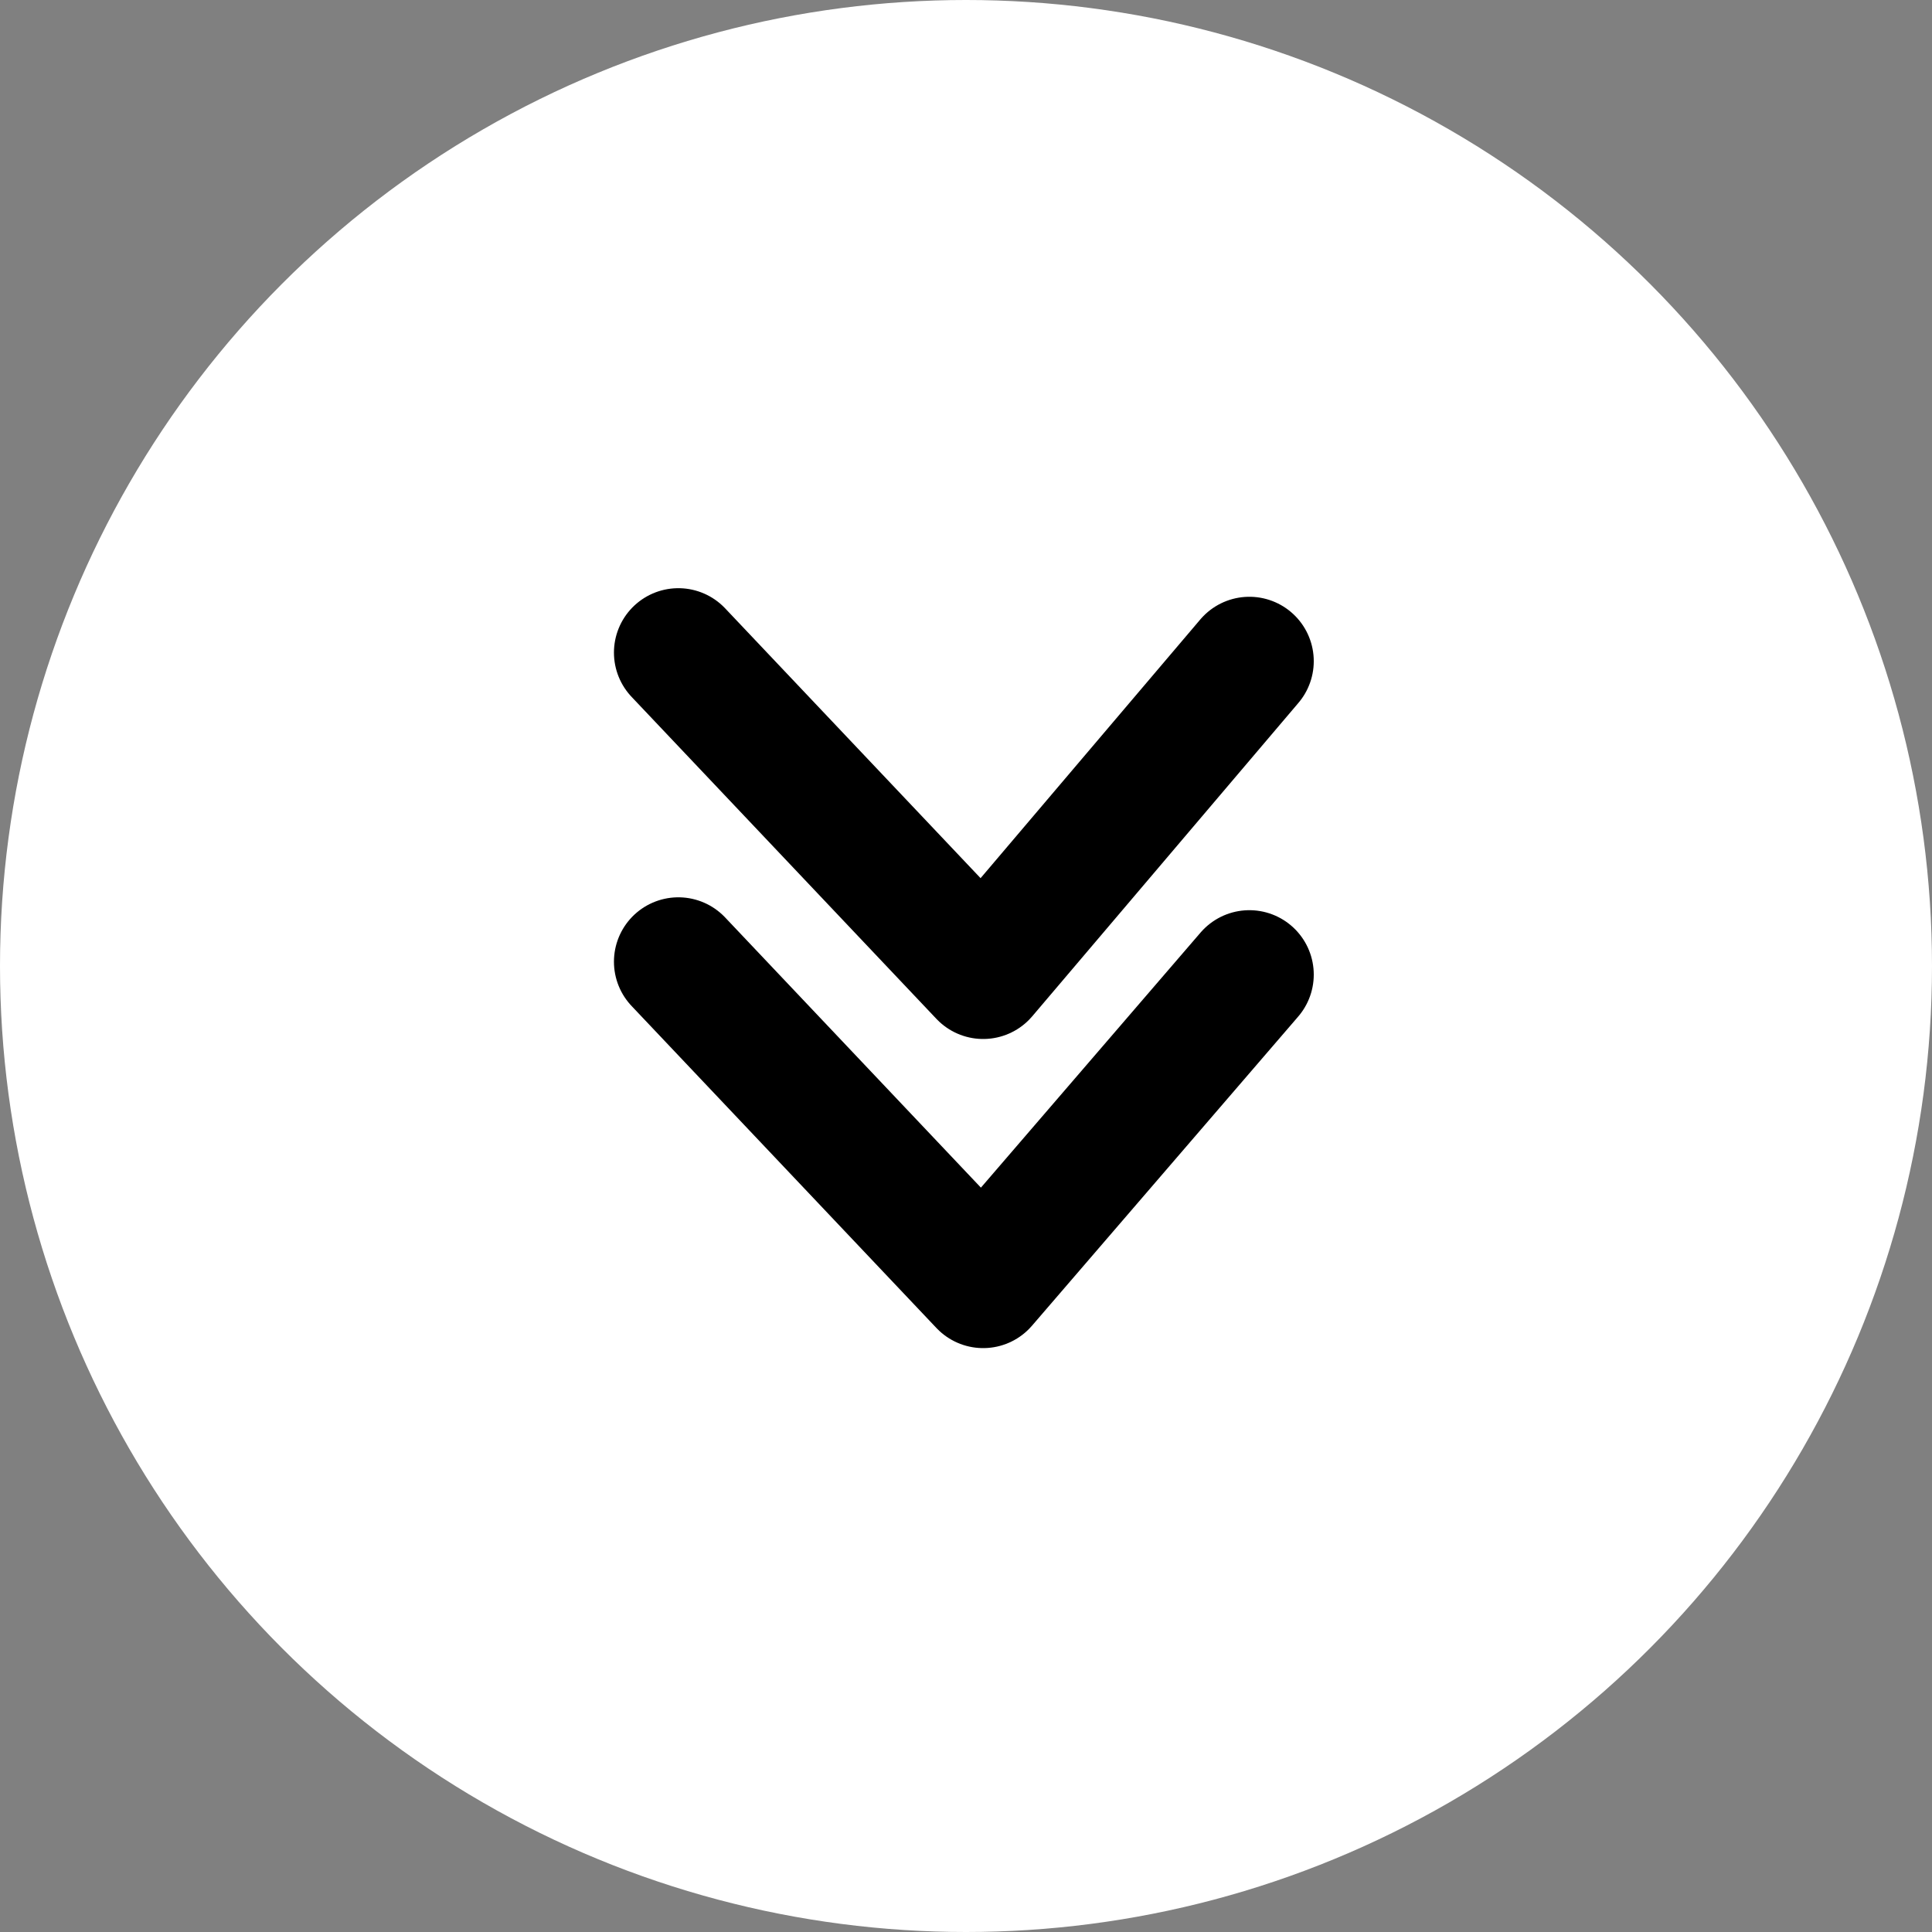
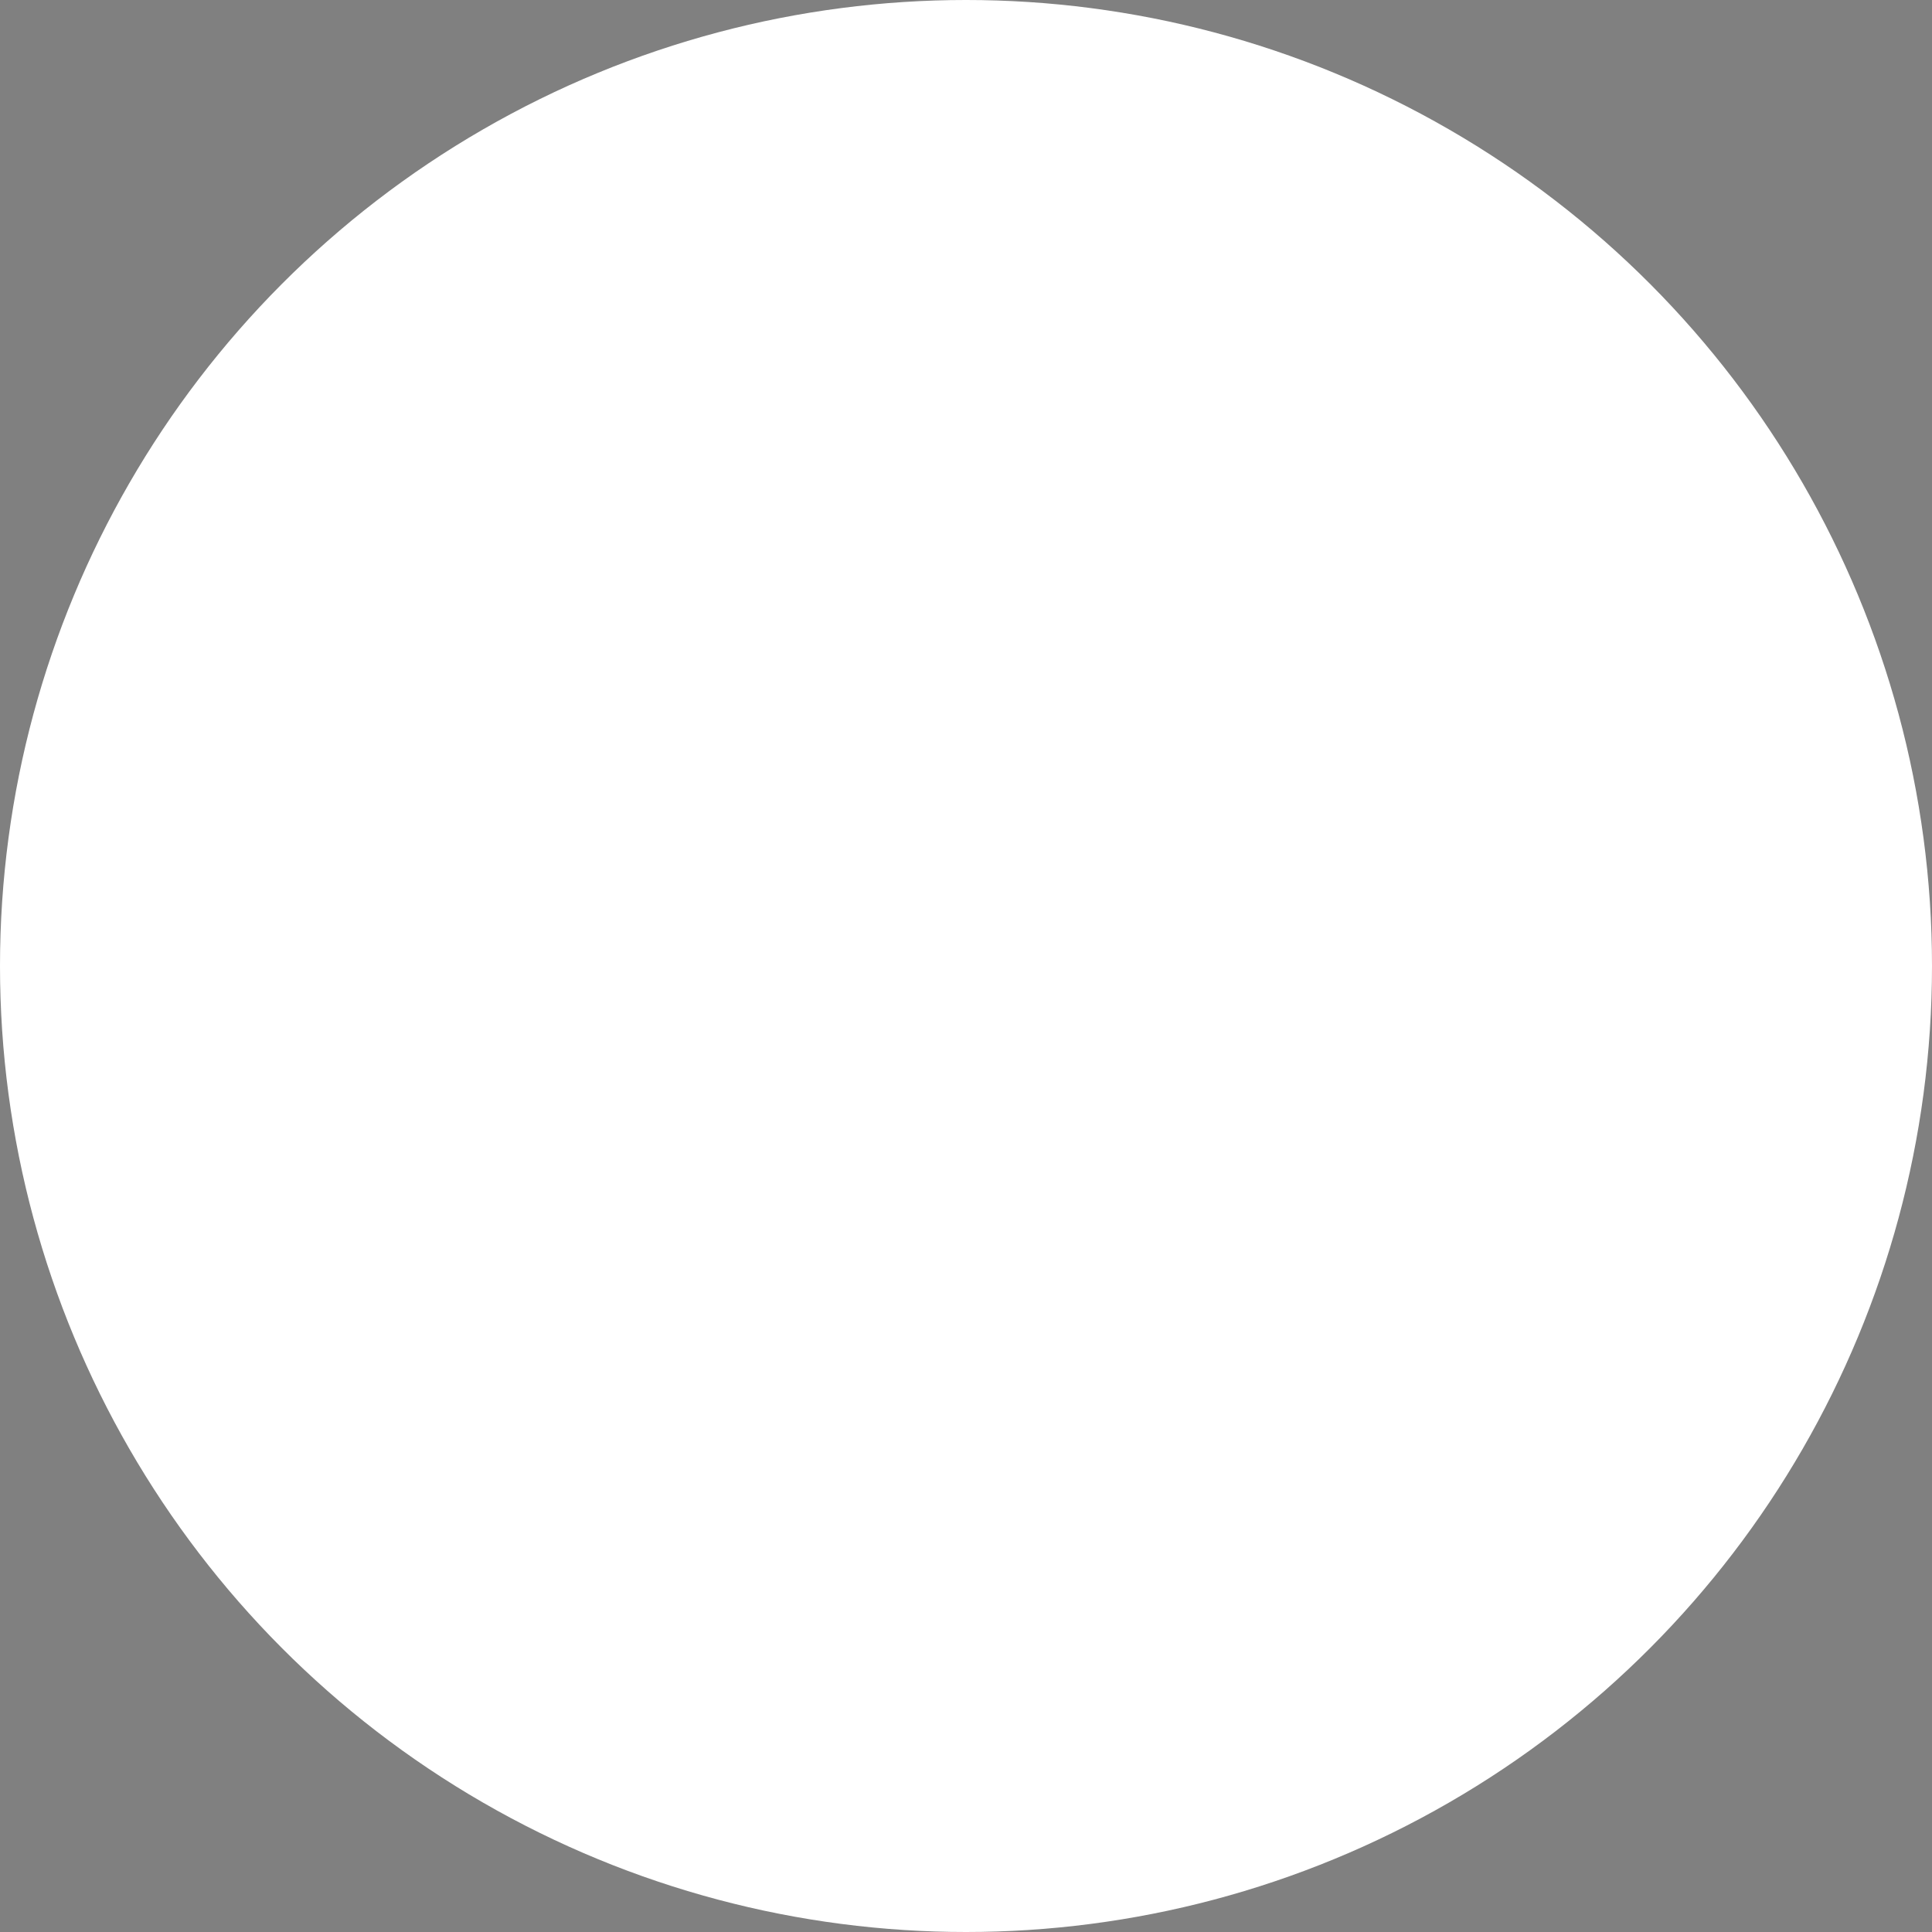
<svg xmlns="http://www.w3.org/2000/svg" version="1.1" id="Layer_1" x="0px" y="0px" viewBox="0 0 45 45" style="enable-background:new 0 0 45 45;" xml:space="preserve" width="45" height="45">
  <rect x="0" y="0" width="45" height="45" fill="#808080" stroke="none" />
  <style type="text/css">
	.st0{fill:#FFFFFF;}
	.st1{fill:none;stroke:#000000;stroke-width:3;stroke-linecap:round;stroke-linejoin:round;}
</style>
  <title>arrow-darkgrey</title>
  <circle class="st0" cx="22.5" cy="22.5" r="22.5" />
-   <polyline class="st1" points="29.1,15.4 22.9,22.7 15.8,15.2 " />
-   <polyline class="st1" points="29.1,22.7 22.9,29.9 15.8,22.4 " />
</svg>